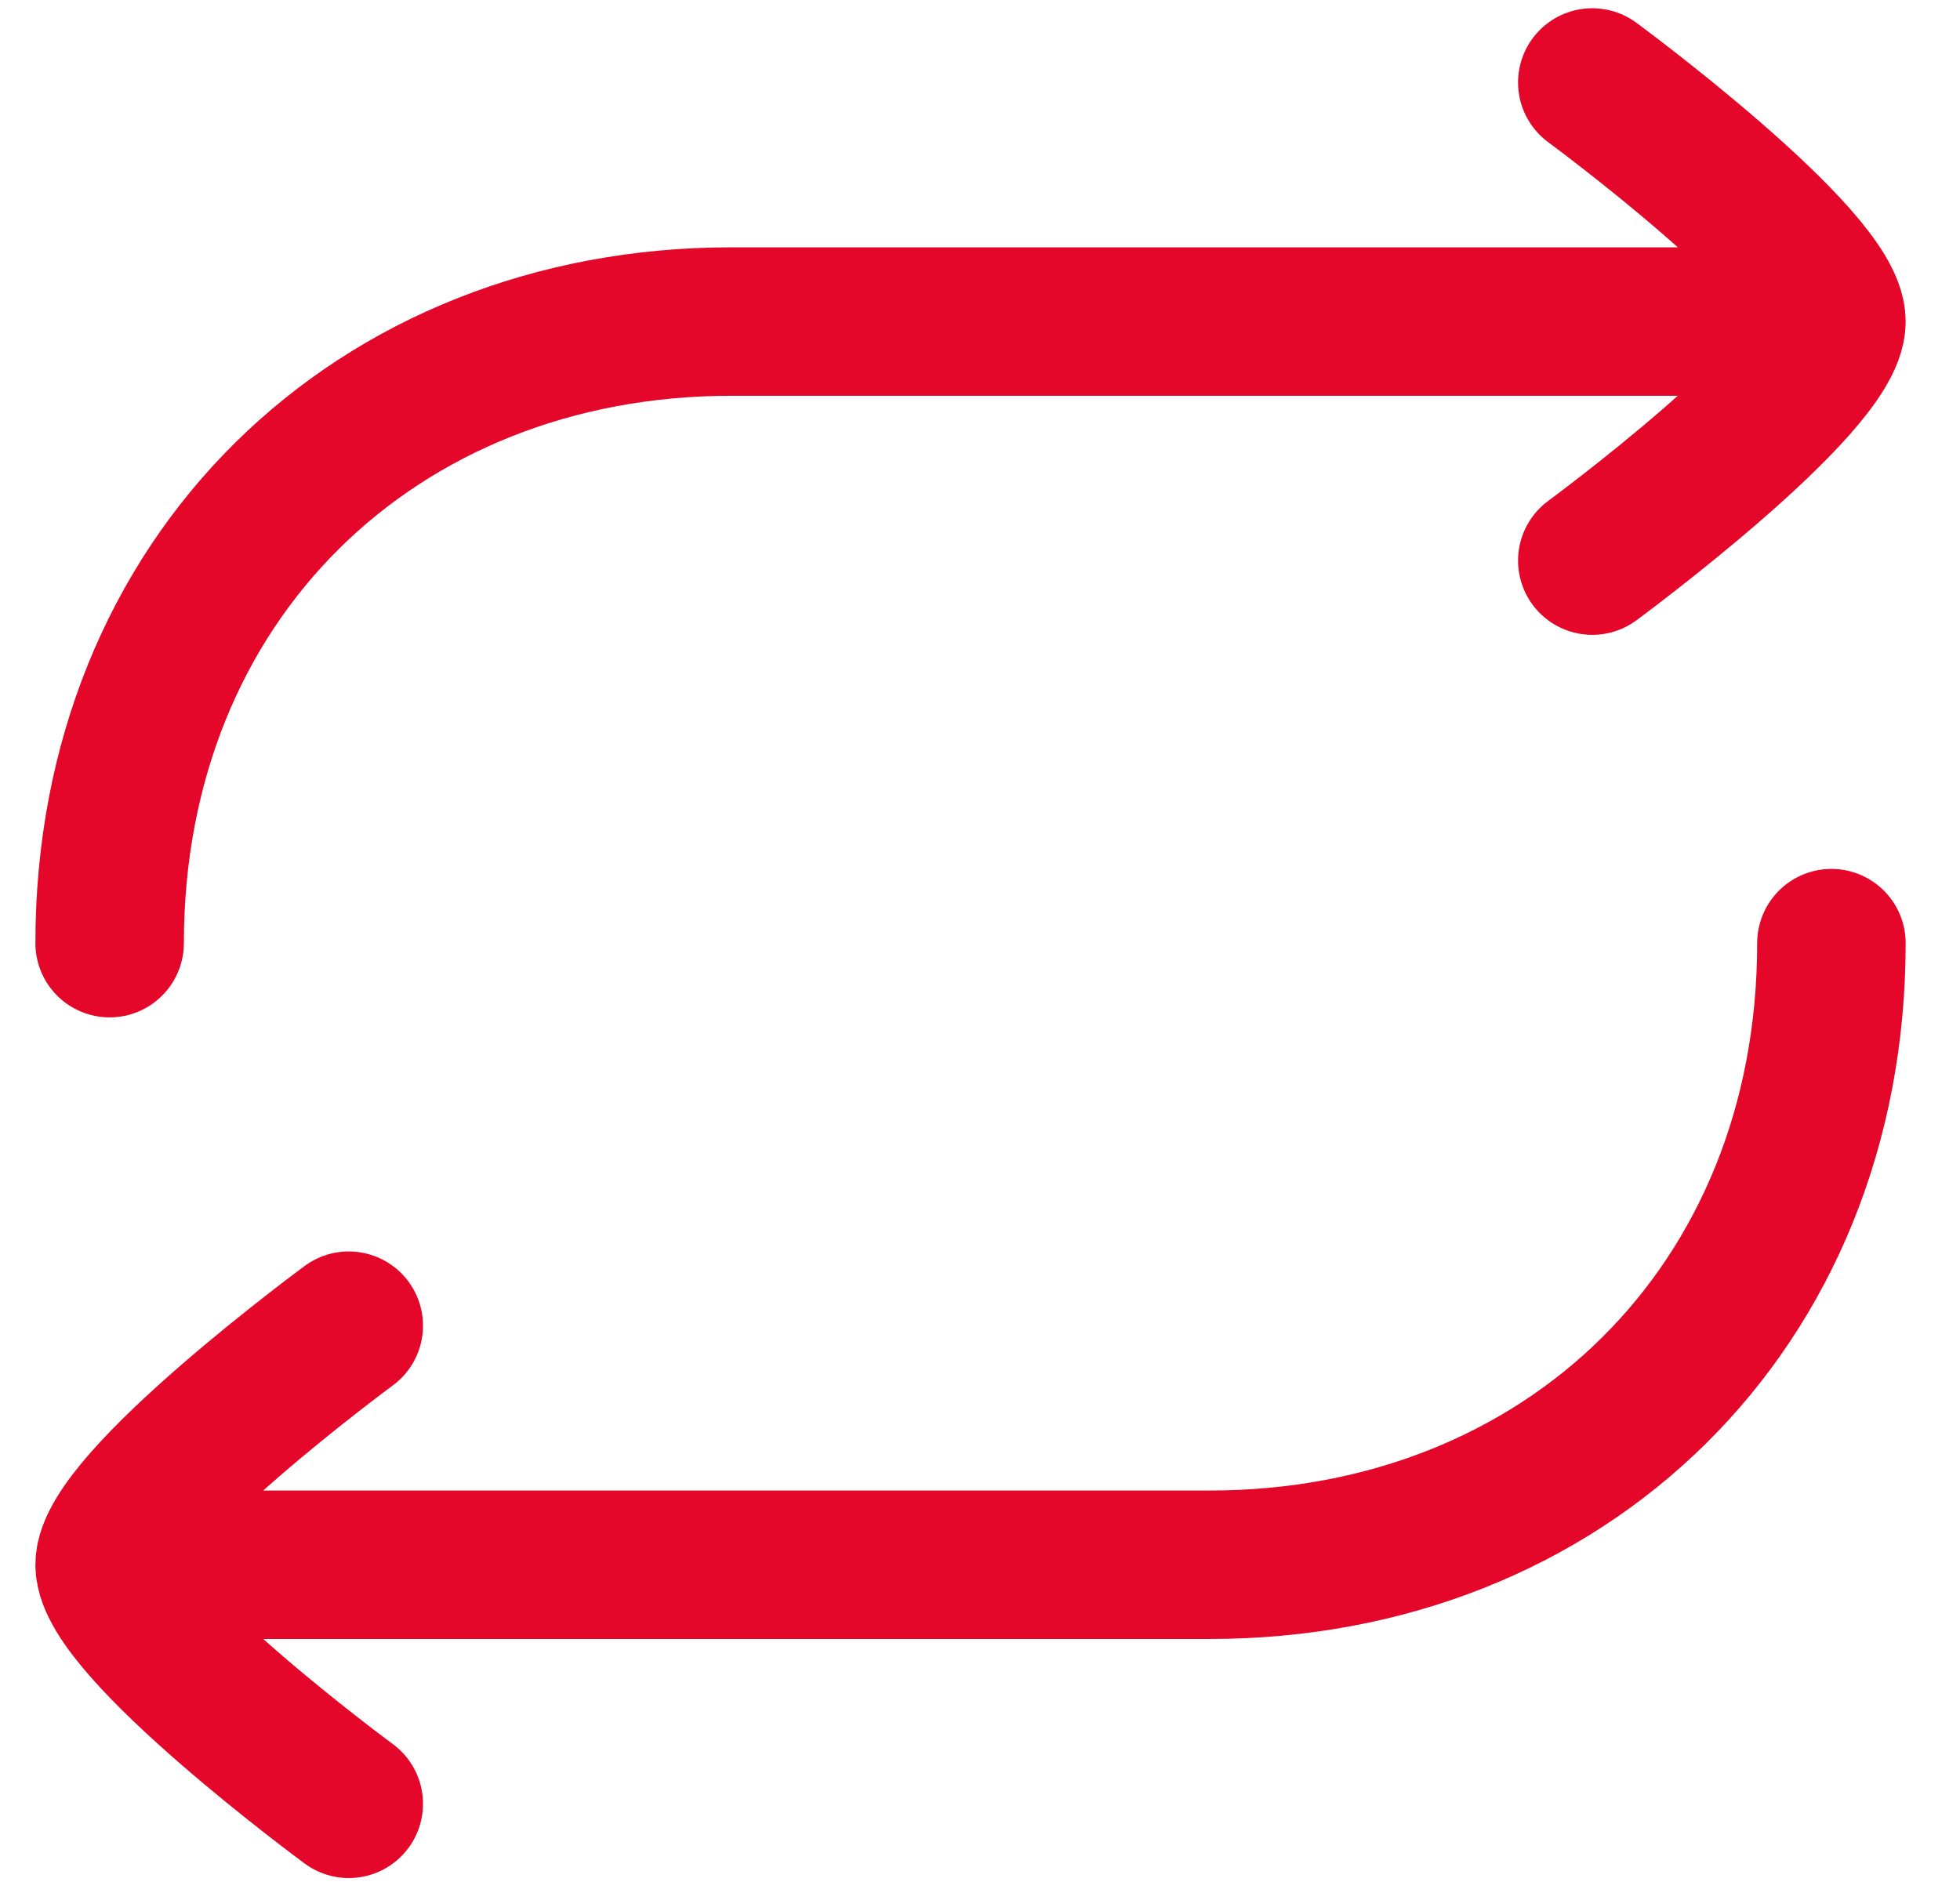
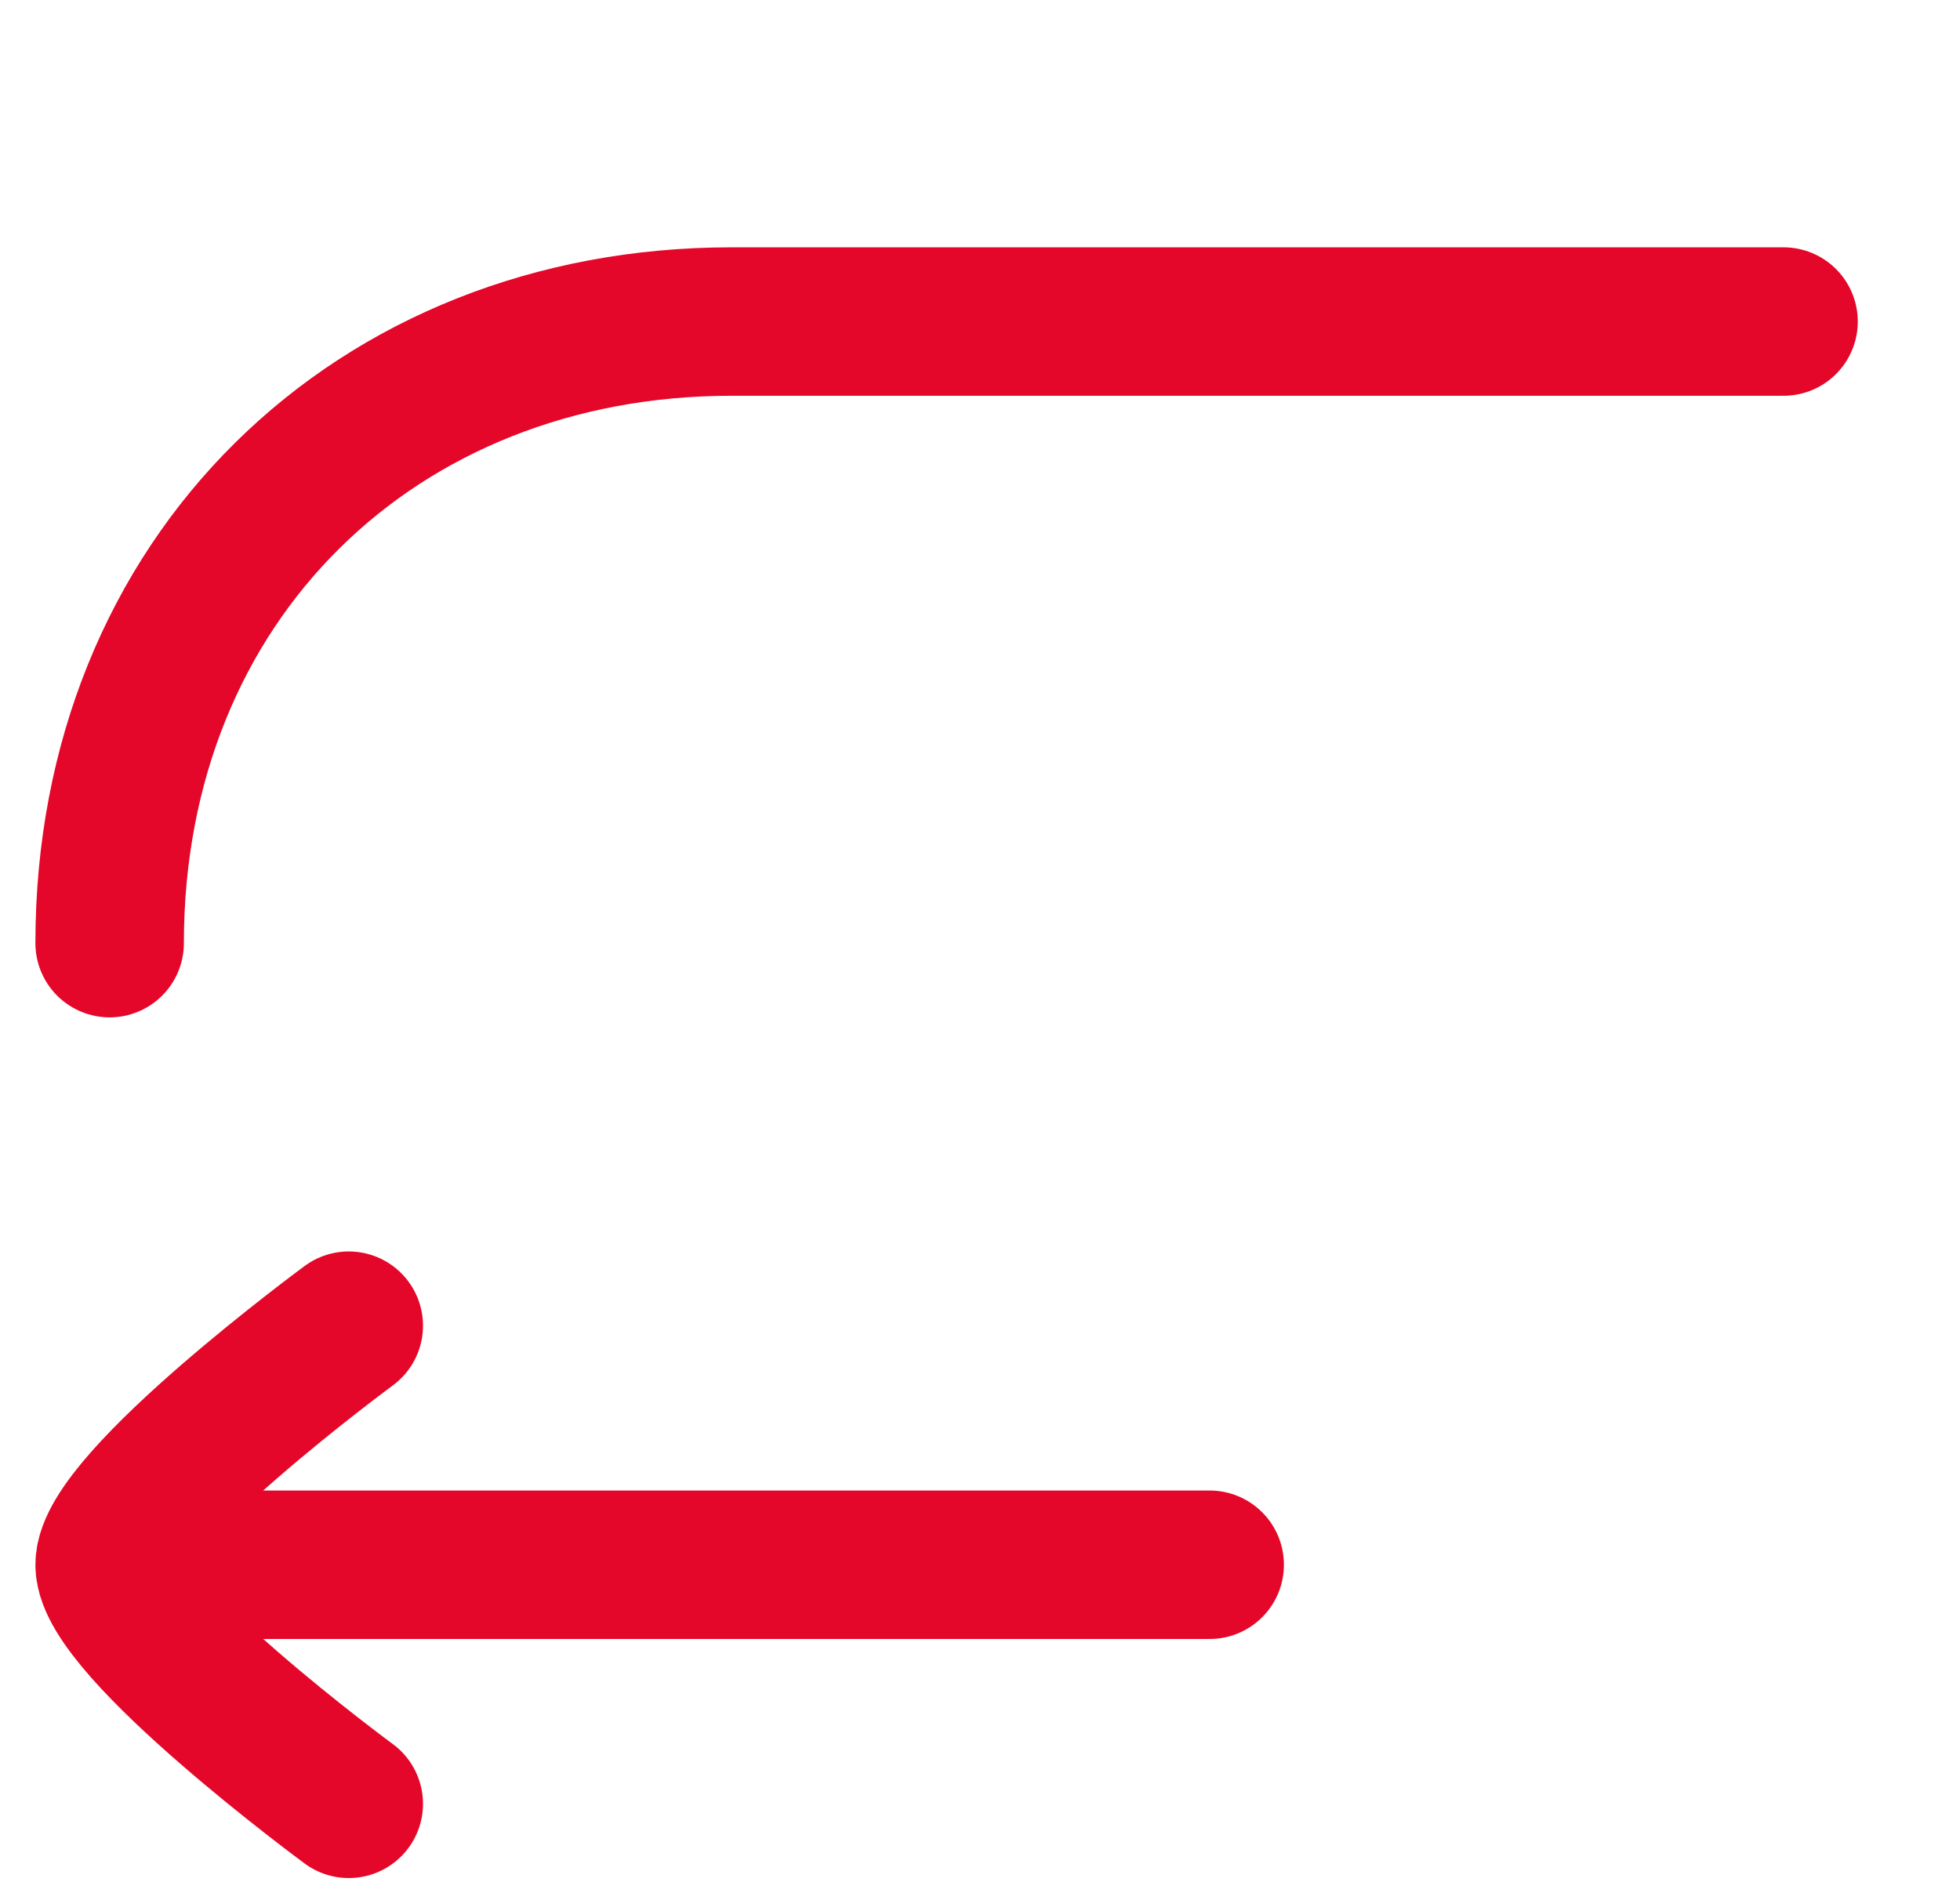
<svg xmlns="http://www.w3.org/2000/svg" width="33" height="32" viewBox="0 0 33 32" fill="none">
  <path d="M30.029 5.415H12.314C6.334 5.415 1.846 9.739 1.846 15.883" stroke="#E40729" stroke-width="2.5" stroke-linecap="round" stroke-linejoin="round" />
-   <path d="M2.651 26.351H20.367C26.347 26.351 30.835 22.027 30.835 15.883" stroke="#E40729" stroke-width="2.5" stroke-linecap="round" stroke-linejoin="round" />
-   <path d="M26.809 1.389C26.809 1.389 30.835 4.354 30.835 5.415C30.835 6.476 26.809 9.441 26.809 9.441" stroke="#E40729" stroke-width="2.5" stroke-linecap="round" stroke-linejoin="round" />
+   <path d="M2.651 26.351H20.367" stroke="#E40729" stroke-width="2.5" stroke-linecap="round" stroke-linejoin="round" />
  <path d="M5.872 22.325C5.872 22.325 1.846 25.29 1.846 26.351C1.846 27.412 5.872 30.377 5.872 30.377" stroke="#E40729" stroke-width="2.5" stroke-linecap="round" stroke-linejoin="round" />
</svg>